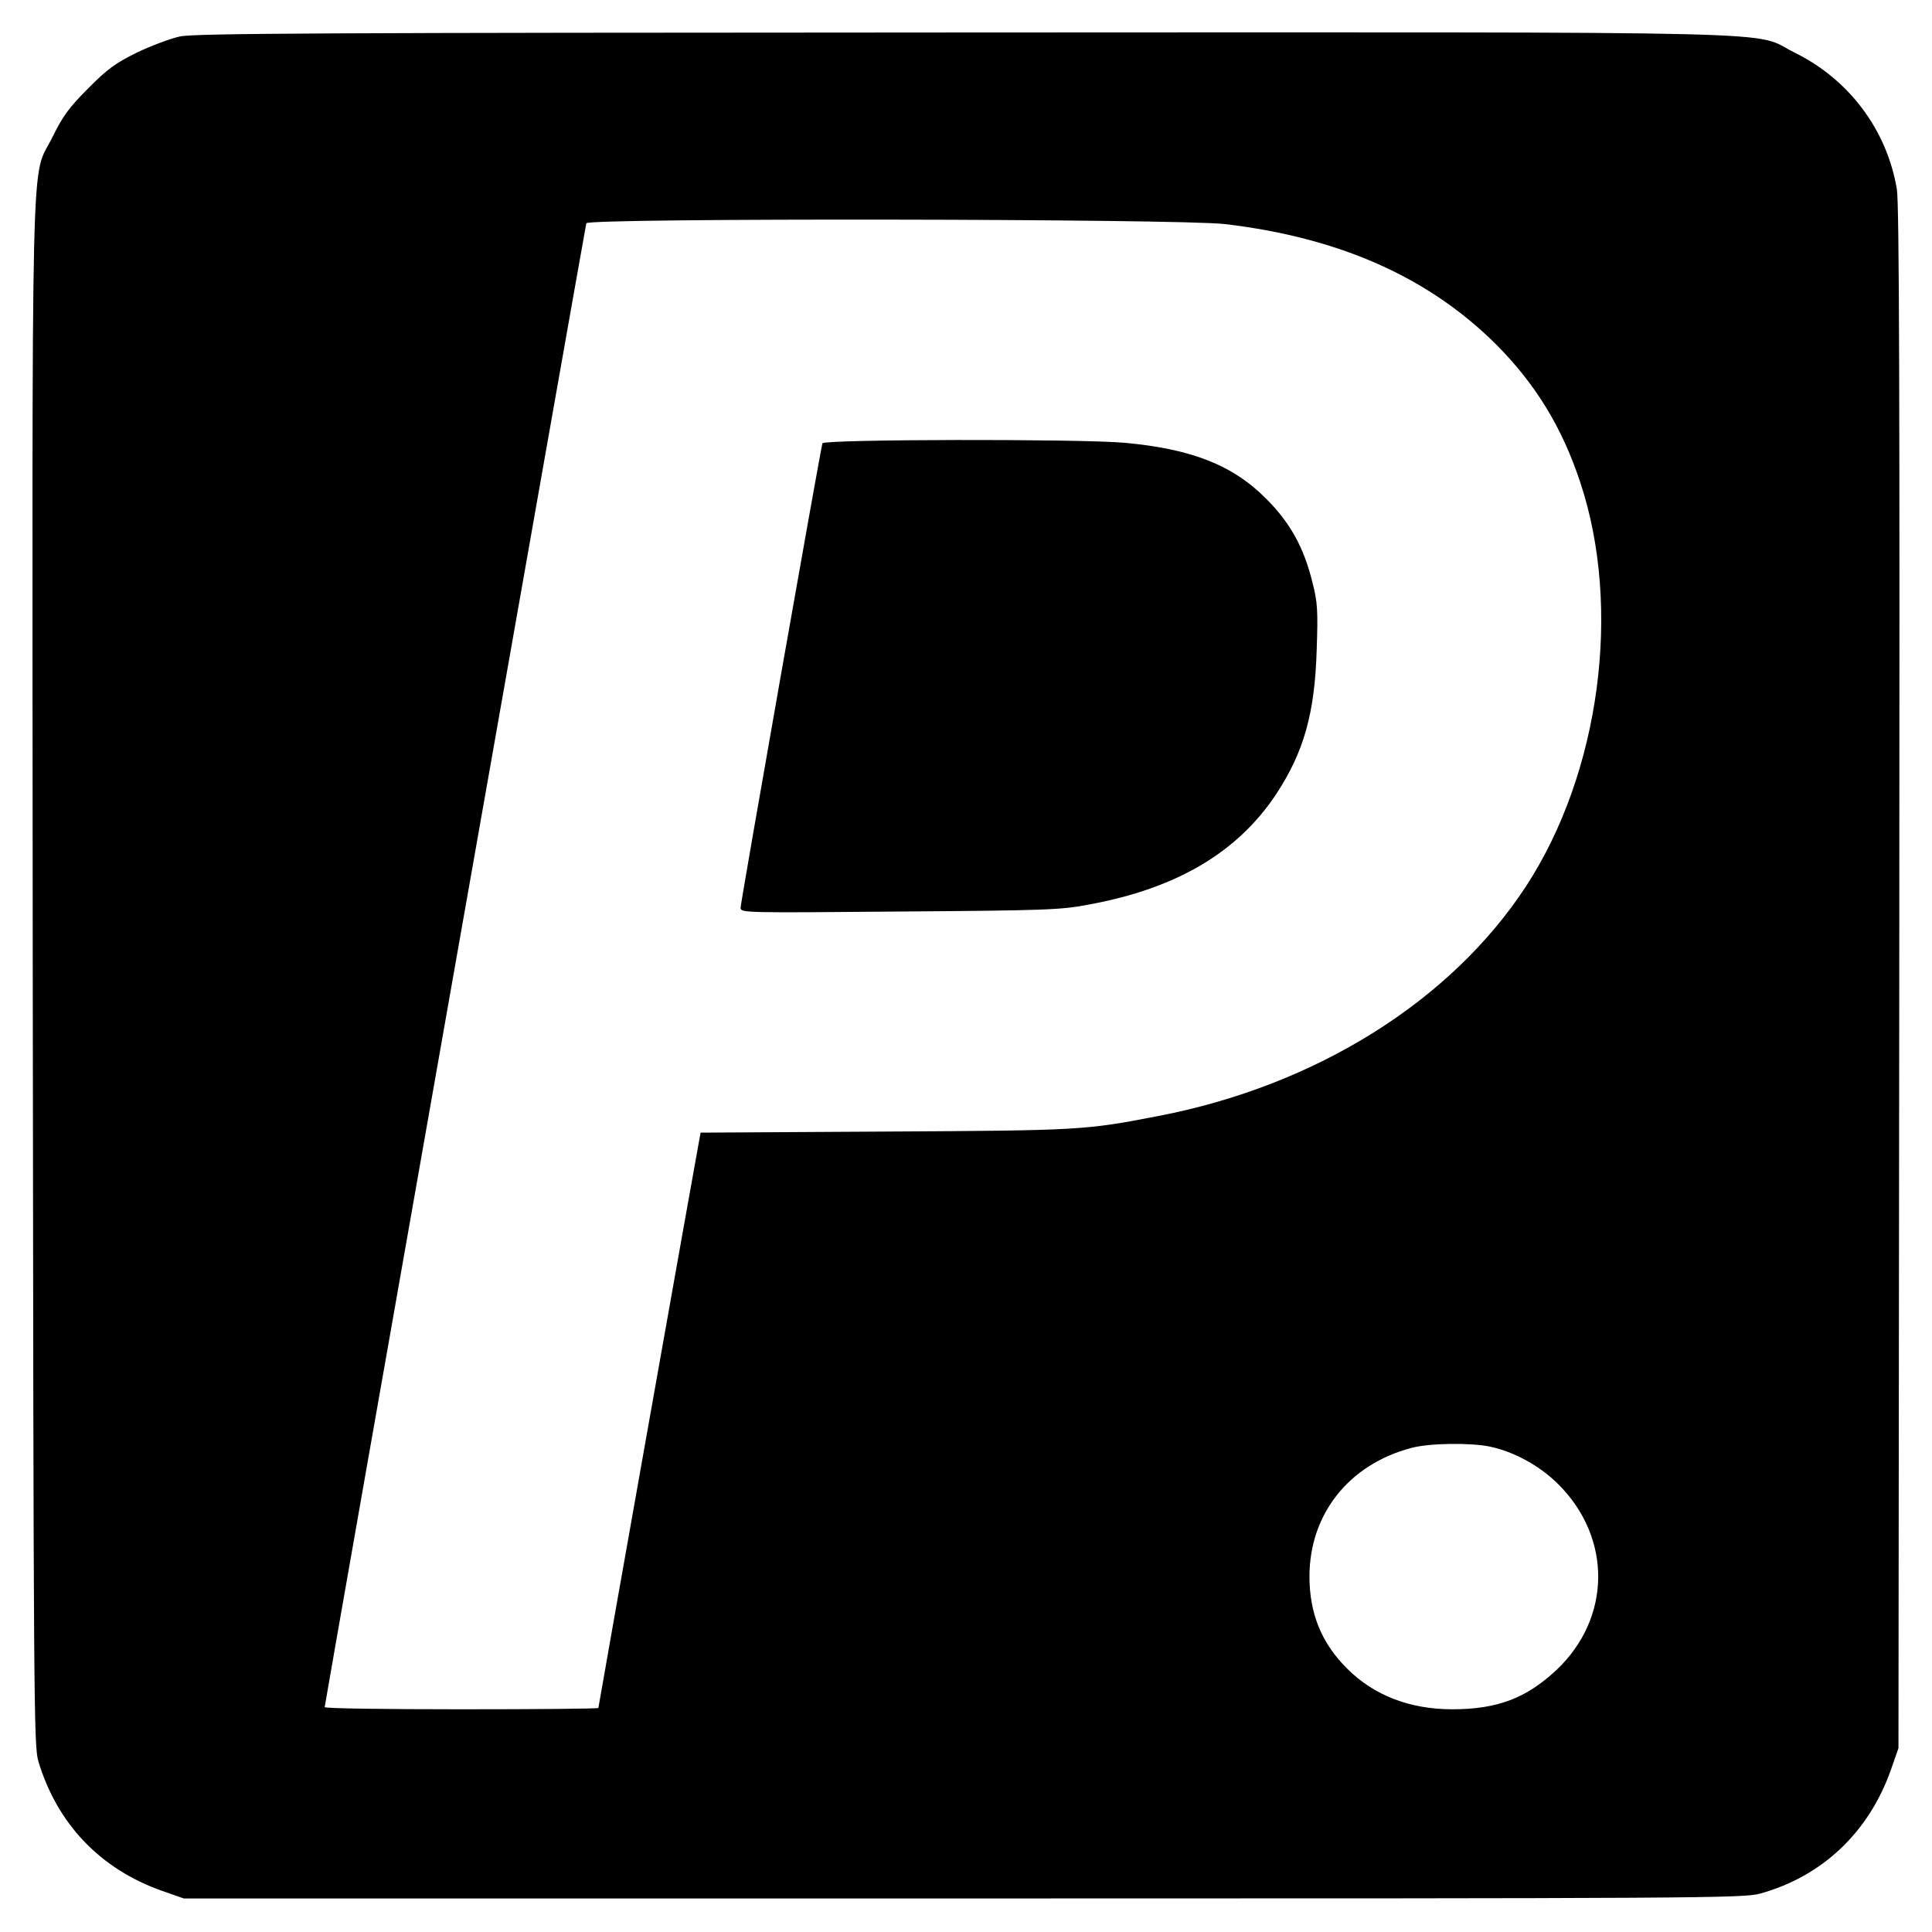
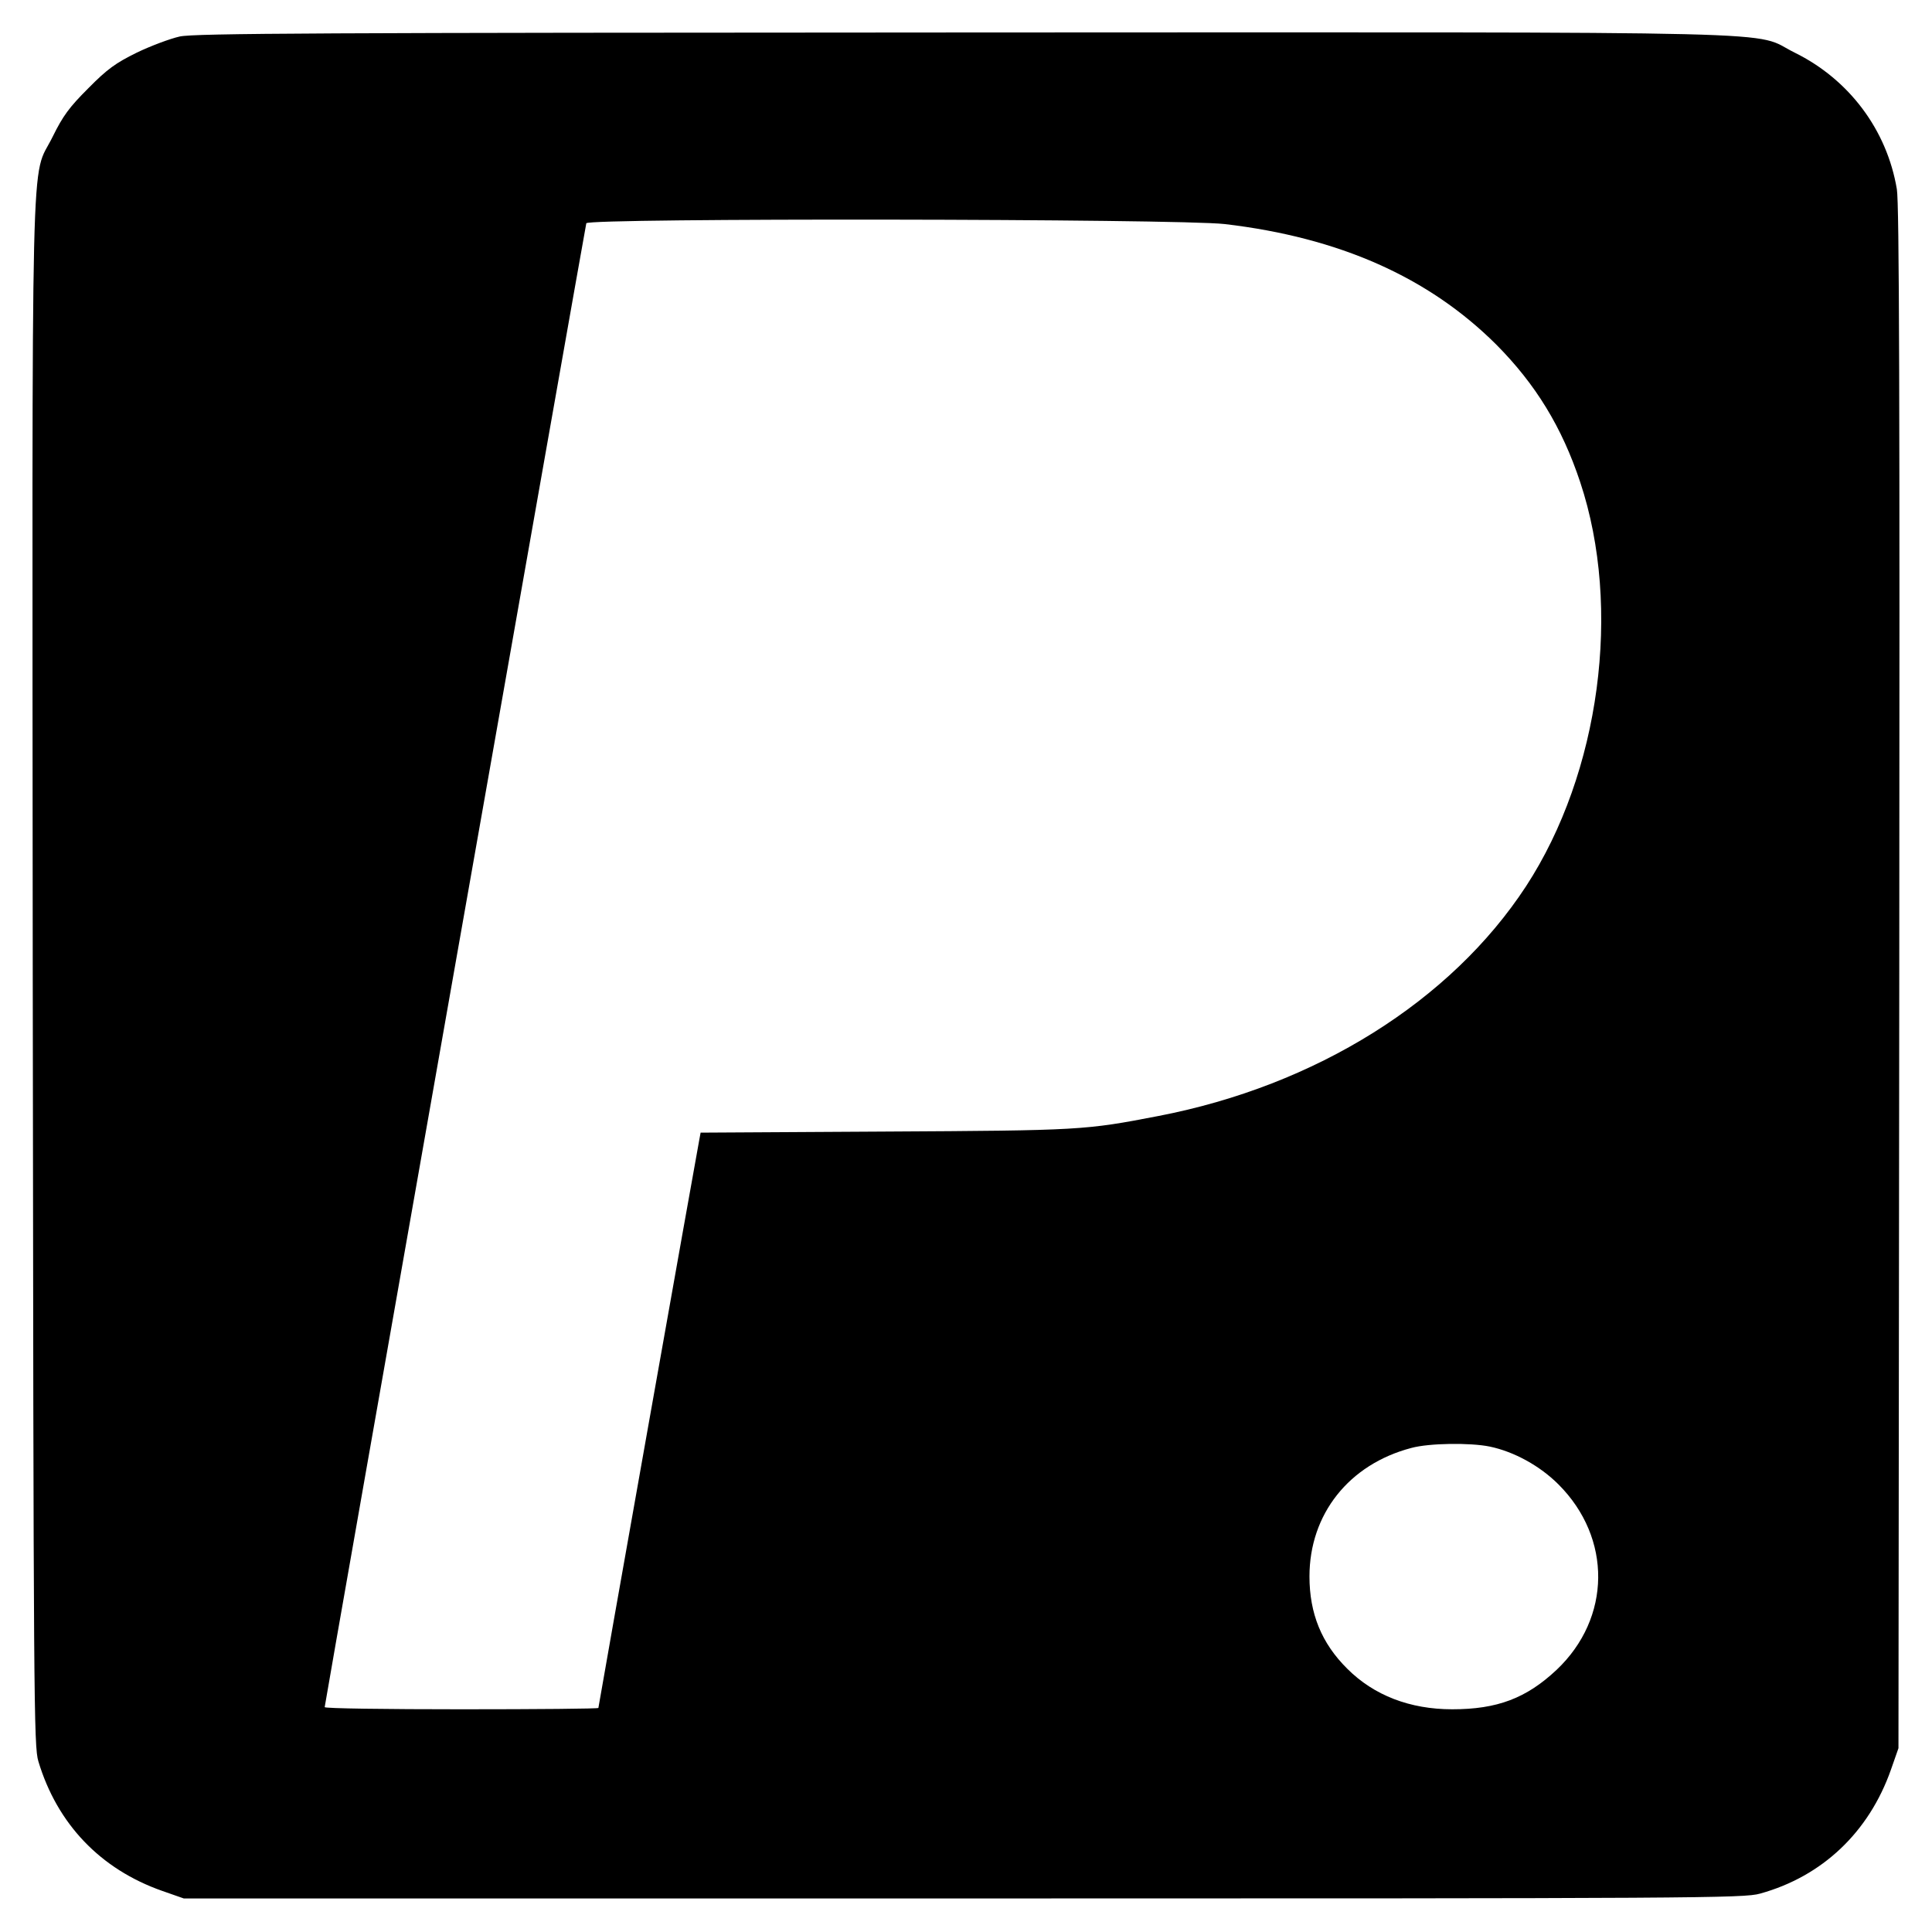
<svg xmlns="http://www.w3.org/2000/svg" version="1.0" width="720pt" height="720pt" viewBox="0 0 720 720" preserveAspectRatio="xMidYMid meet">
  <g transform="translate(0,720) scale(0.1,-0.1)" fill="#000000" stroke="none">
    <path d="M670 7064 c-36 -8 -108 -35 -160 -60 -79 -39 -110 -61 -181 -133 -71 -71 -94 -102 -133 -181 -83 -169 -76 108 -74 -3117 3 -2728 4 -2881 21 -2937 70 -233 231 -402 462 -483 l80 -28 2905 0 c2745 0 2909 1 2969 18 232 64 406 229 488 462 l28 80 3 2870 c2 2174 0 2887 -9 2940 -37 221 -178 409 -381 509 -166 82 106 76 -3093 75 -2400 -1 -2870 -3 -2925 -15z m3894 -699 c427 -50 760 -198 1012 -449 147 -148 245 -308 313 -513 156 -469 74 -1083 -202 -1506 -280 -428 -783 -743 -1370 -856 -274 -53 -290 -54 -1019 -58 l-687 -4 -5 -27 c-8 -40 -376 -2111 -376 -2117 0 -3 -229 -5 -510 -5 -280 0 -510 3 -510 8 0 11 971 5515 975 5530 7 20 2204 17 2379 -3z m988 -4556 c91 -19 187 -72 256 -141 200 -200 197 -498 -7 -691 -113 -106 -221 -147 -389 -147 -158 0 -292 52 -391 151 -96 95 -141 206 -141 344 0 232 147 418 380 479 66 18 219 20 292 5z" />
-     <path d="M3065 5548 c-7 -21 -305 -1710 -305 -1731 0 -19 14 -19 593 -14 548 4 601 6 705 26 327 60 553 194 697 410 104 158 145 302 152 541 5 146 3 176 -16 250 -32 130 -83 222 -172 311 -125 126 -278 186 -529 209 -175 15 -1119 13 -1125 -2z" />
  </g>
</svg>